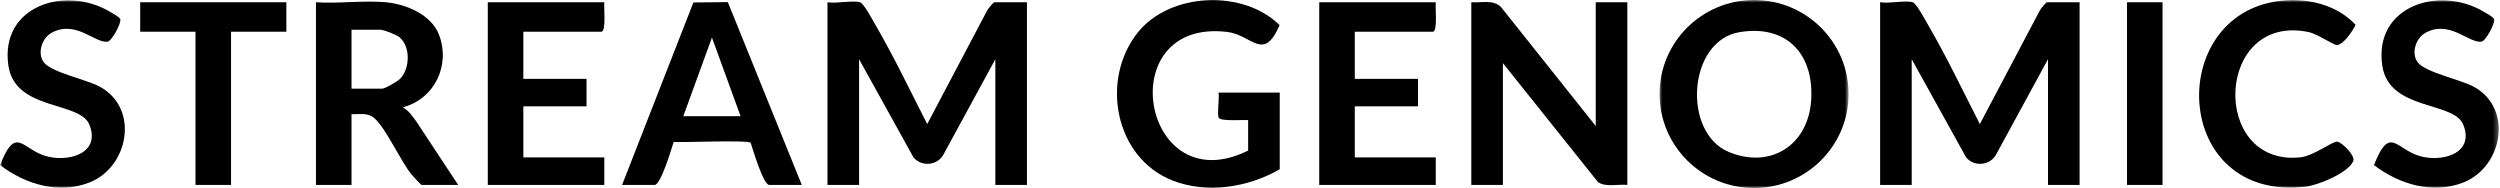
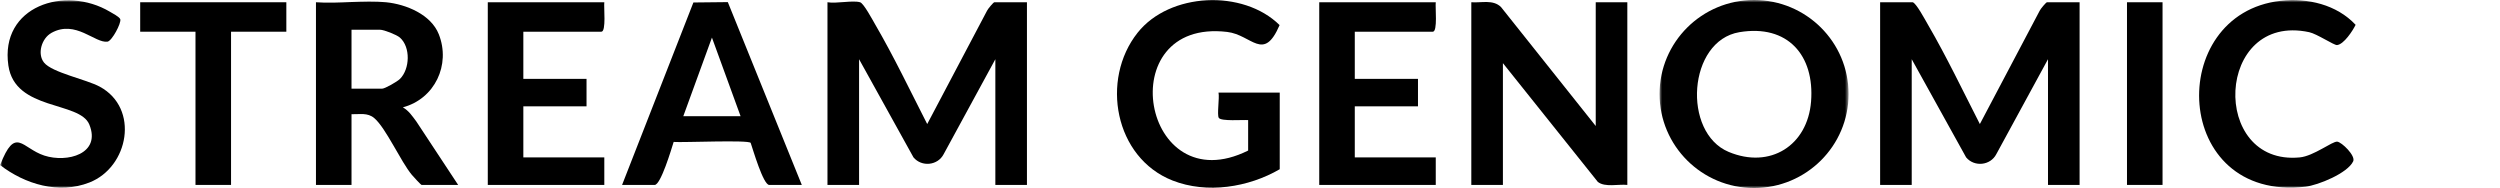
<svg xmlns="http://www.w3.org/2000/svg" xmlns:xlink="http://www.w3.org/1999/xlink" width="492px" height="37px" viewBox="0 0 492 37" version="1.1">
  <title>stream-genomics-logo</title>
  <defs>
    <polygon id="path-1" points="0 0 37.201 0 37.201 37 0 37" />
    <polygon id="path-3" points="0 37 491.728 37 491.728 0 0 0" />
  </defs>
  <g id="Logos" stroke="none" stroke-width="1" fill="none" fill-rule="evenodd">
    <g id="stream-genomics-logo" transform="translate(0.024, 0)">
      <path d="M169.236,0.442 C169.95,0.641 171.707,3.942 172.218,4.821 C175.898,11.141 179.122,17.906 182.451,24.414 L194.229,2.106 C194.394,1.741 195.488,0.442 195.666,0.442 L202.079,0.442 L202.079,36.393 L195.861,36.393 L195.861,11.653 L185.689,30.337 C184.526,32.591 181.352,32.905 179.746,30.966 L169.042,11.653 L169.042,36.393 L162.823,36.393 L162.823,0.442 C164.55,0.747 167.739,0.025 169.236,0.442" id="Fill-1" fill="#000000" />
-       <path d="M376.397,0.442 C377.111,0.641 378.867,3.942 379.379,4.821 C383.058,11.141 386.283,17.906 389.612,24.414 L401.39,2.106 C401.555,1.741 402.649,0.442 402.827,0.442 L409.24,0.442 L409.24,36.393 L403.022,36.393 L403.022,11.653 L392.85,30.337 C391.687,32.591 388.513,32.905 386.907,30.966 L376.202,11.653 L376.202,36.393 L369.984,36.393 L369.984,0.442 C371.711,0.747 374.9,0.025 376.397,0.442" id="Fill-3" fill="#000000" />
+       <path d="M376.397,0.442 C377.111,0.641 378.867,3.942 379.379,4.821 C383.058,11.141 386.283,17.906 389.612,24.414 L401.39,2.106 C401.555,1.741 402.649,0.442 402.827,0.442 L409.24,0.442 L409.24,36.393 L403.022,36.393 L403.022,11.653 L392.85,30.337 C391.687,32.591 388.513,32.905 386.907,30.966 L376.202,11.653 L376.202,36.393 L369.984,36.393 L369.984,0.442 " id="Fill-3" fill="#000000" />
      <path d="M314.016,24.796 L314.016,0.442 L320.234,0.442 L320.234,36.393 C318.5,36.197 315.833,36.923 314.425,35.793 L295.749,12.427 L295.749,36.393 L289.53,36.393 L289.53,0.442 C291.493,0.598 293.815,-0.151 295.377,1.391 L314.016,24.796 Z" id="Fill-5" fill="#000000" />
      <g id="Group-9" transform="translate(326.576, 0)">
        <mask id="mask-2" fill="white">
          <use xlink:href="#path-1" />
        </mask>
        <g id="Clip-8" />
        <path d="M15.711,6.333 C5.565,8.036 4.439,26.061 13.601,29.895 C21.765,33.31 29.134,28.637 29.818,19.979 C30.537,10.881 25.206,4.74 15.711,6.333 M37.201,18.5 C37.201,28.717 28.873,37.001 18.601,37.001 C8.328,37.001 0,28.717 0,18.5 C0,8.283 8.328,-0.001 18.601,-0.001 C28.873,-0.001 37.201,8.283 37.201,18.5" id="Fill-7" fill="#000000" mask="url(#mask-2)" />
      </g>
      <path d="M245.61,23.636 C244.575,23.553 240.283,23.908 239.834,23.195 C239.451,22.586 239.998,19.25 239.779,18.225 L251.828,18.225 L251.828,33.301 C245.676,36.884 237.486,38.179 230.739,35.527 C219.328,31.041 216.516,15.698 223.854,6.443 C230.153,-1.503 244.616,-2.148 251.8,4.936 C248.637,12.299 246.361,6.863 241.486,6.284 C218.449,3.548 224.682,40.041 245.61,29.628 L245.61,23.636 Z" id="Fill-10" fill="#000000" />
      <path d="M145.722,22.863 L140.086,7.397 L134.45,22.863 L145.722,22.863 Z M122.401,36.394 L136.437,0.489 L143.211,0.416 L157.771,36.394 L151.358,36.394 C150.181,36.394 148.144,29.378 147.709,28.118 C147.274,27.498 134.47,28.078 132.551,27.934 C132.138,29.252 130.02,36.394 128.815,36.394 L122.401,36.394 Z" id="Fill-12" fill="#000000" />
      <path d="M118.904,0.442 C118.775,1.386 119.316,6.241 118.321,6.241 L102.969,6.241 L102.969,15.519 L115.405,15.519 L115.405,20.93 L102.969,20.93 L102.969,30.981 L118.904,30.981 L118.904,36.393 L95.972,36.393 L95.972,0.442 L118.904,0.442 Z" id="Fill-14" fill="#000000" />
      <path d="M282.533,0.442 C282.405,1.386 282.945,6.241 281.951,6.241 L266.598,6.241 L266.598,15.519 L279.035,15.519 L279.035,20.93 L266.598,20.93 L266.598,30.981 L282.533,30.981 L282.533,36.393 L259.602,36.393 L259.602,0.442 L282.533,0.442 Z" id="Fill-16" fill="#000000" />
      <mask id="mask-4" fill="white">
        <use xlink:href="#path-3" />
      </mask>
      <g id="Clip-19" />
      <polygon id="Fill-18" fill="#000000" mask="url(#mask-4)" points="418.567 36.393 425.564 36.393 425.564 0.443 418.567 0.443" />
      <path d="M448.797,0.163 C454.105,-0.433 459.834,0.891 463.56,4.885 C463.008,6.038 461.234,8.748 459.9,8.869 C459.312,8.923 455.954,6.663 454.428,6.334 C435.923,2.361 434.832,32.688 452.572,30.977 C455.33,30.71 458.976,27.776 459.947,27.878 C460.83,27.969 463.597,30.643 463.083,31.747 C461.996,34.084 456.189,36.449 453.701,36.739 C427.365,39.794 426.027,2.716 448.797,0.163" id="Fill-20" fill="#000000" mask="url(#mask-4)" />
-       <path d="M475.819,12.314 C477.398,14.286 484.141,15.622 486.788,17.055 C494.658,21.318 492.493,32.888 484.747,35.918 C478.739,38.269 472.085,36.264 467.18,32.488 C470.209,24.712 471.427,29.162 475.876,30.616 C480.36,32.082 487.102,30.296 484.735,24.508 C482.838,19.868 470.115,21.847 468.807,12.905 C467.099,1.228 479.93,-2.951 488.788,2.31 C489.292,2.61 490.69,3.334 490.827,3.789 C491.057,4.558 489.181,8.065 488.322,8.195 C485.862,8.569 482.047,3.835 477.289,6.465 C475.354,7.536 474.44,10.591 475.819,12.314" id="Fill-21" fill="#000000" mask="url(#mask-4)" />
      <path d="M69.154,17.451 L75.178,17.451 C75.733,17.451 78.157,16.061 78.69,15.531 C80.65,13.579 80.808,9.273 78.679,7.398 C78.043,6.837 75.536,5.855 74.79,5.855 L69.154,5.855 L69.154,17.451 Z M75.956,0.443 C79.911,0.842 84.794,2.85 86.333,6.743 C88.711,12.758 85.535,19.458 79.261,21.122 C80.459,21.826 81.097,22.826 81.907,23.902 L90.143,36.394 L82.951,36.394 C82.814,36.394 81.293,34.731 81.041,34.428 C78.798,31.728 75.939,25.208 73.631,23.243 C72.31,22.121 70.754,22.518 69.154,22.477 L69.154,36.394 L62.157,36.394 L62.157,0.443 C66.586,0.768 71.603,0.003 75.956,0.443 L75.956,0.443 Z" id="Fill-22" fill="#000000" mask="url(#mask-4)" />
      <path d="M8.639,12.314 C10.217,14.286 16.96,15.622 19.607,17.055 C27.478,21.318 25.312,32.888 17.566,35.918 C11.559,38.269 4.904,36.264 -0,32.488 C3.028,24.712 4.247,29.162 8.695,30.616 C13.18,32.082 19.921,30.296 17.554,24.508 C15.657,19.868 2.934,21.847 1.626,12.905 C-0.082,1.228 12.749,-2.951 21.607,2.31 C22.111,2.61 23.51,3.334 23.647,3.789 C23.876,4.558 22,8.065 21.141,8.195 C18.682,8.569 14.867,3.835 10.108,6.465 C8.173,7.536 7.259,10.591 8.639,12.314" id="Fill-23" fill="#000000" mask="url(#mask-4)" />
      <polygon id="Fill-24" fill="#000000" mask="url(#mask-4)" points="56.328 0.442 56.328 6.241 45.445 6.241 45.445 36.393 38.449 36.393 38.449 6.241 27.566 6.241 27.566 0.442" />
    </g>
  </g>
</svg>